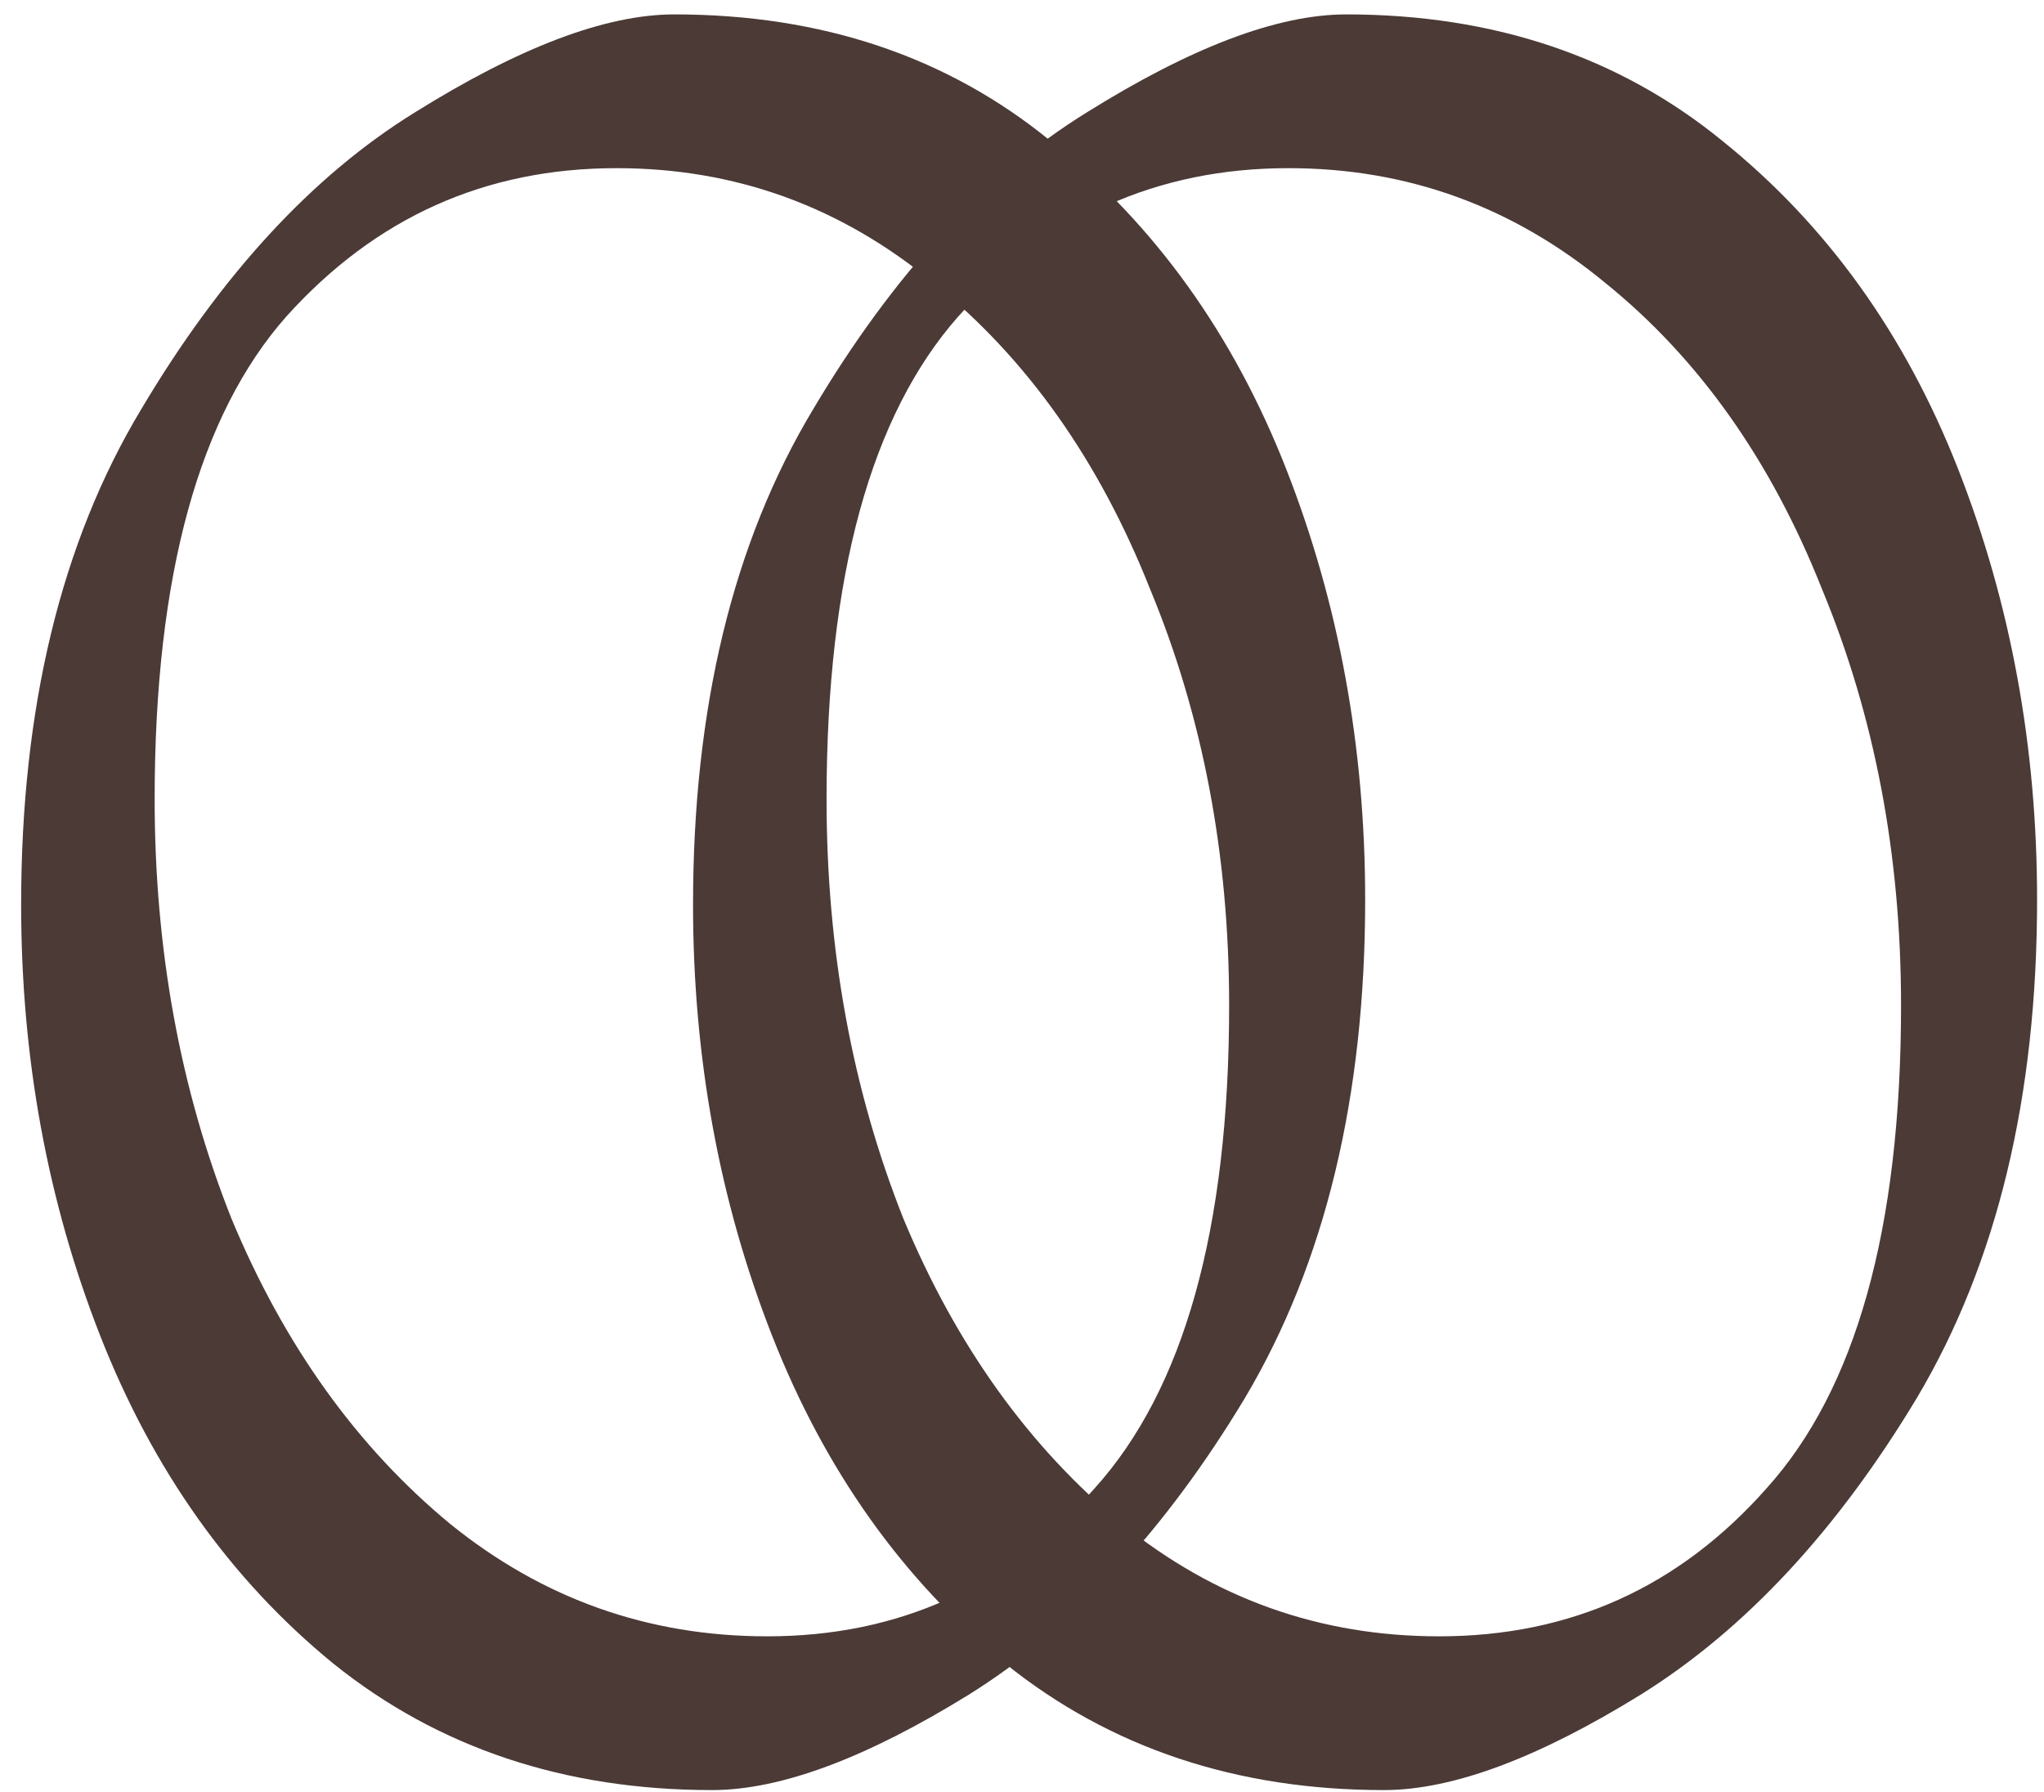
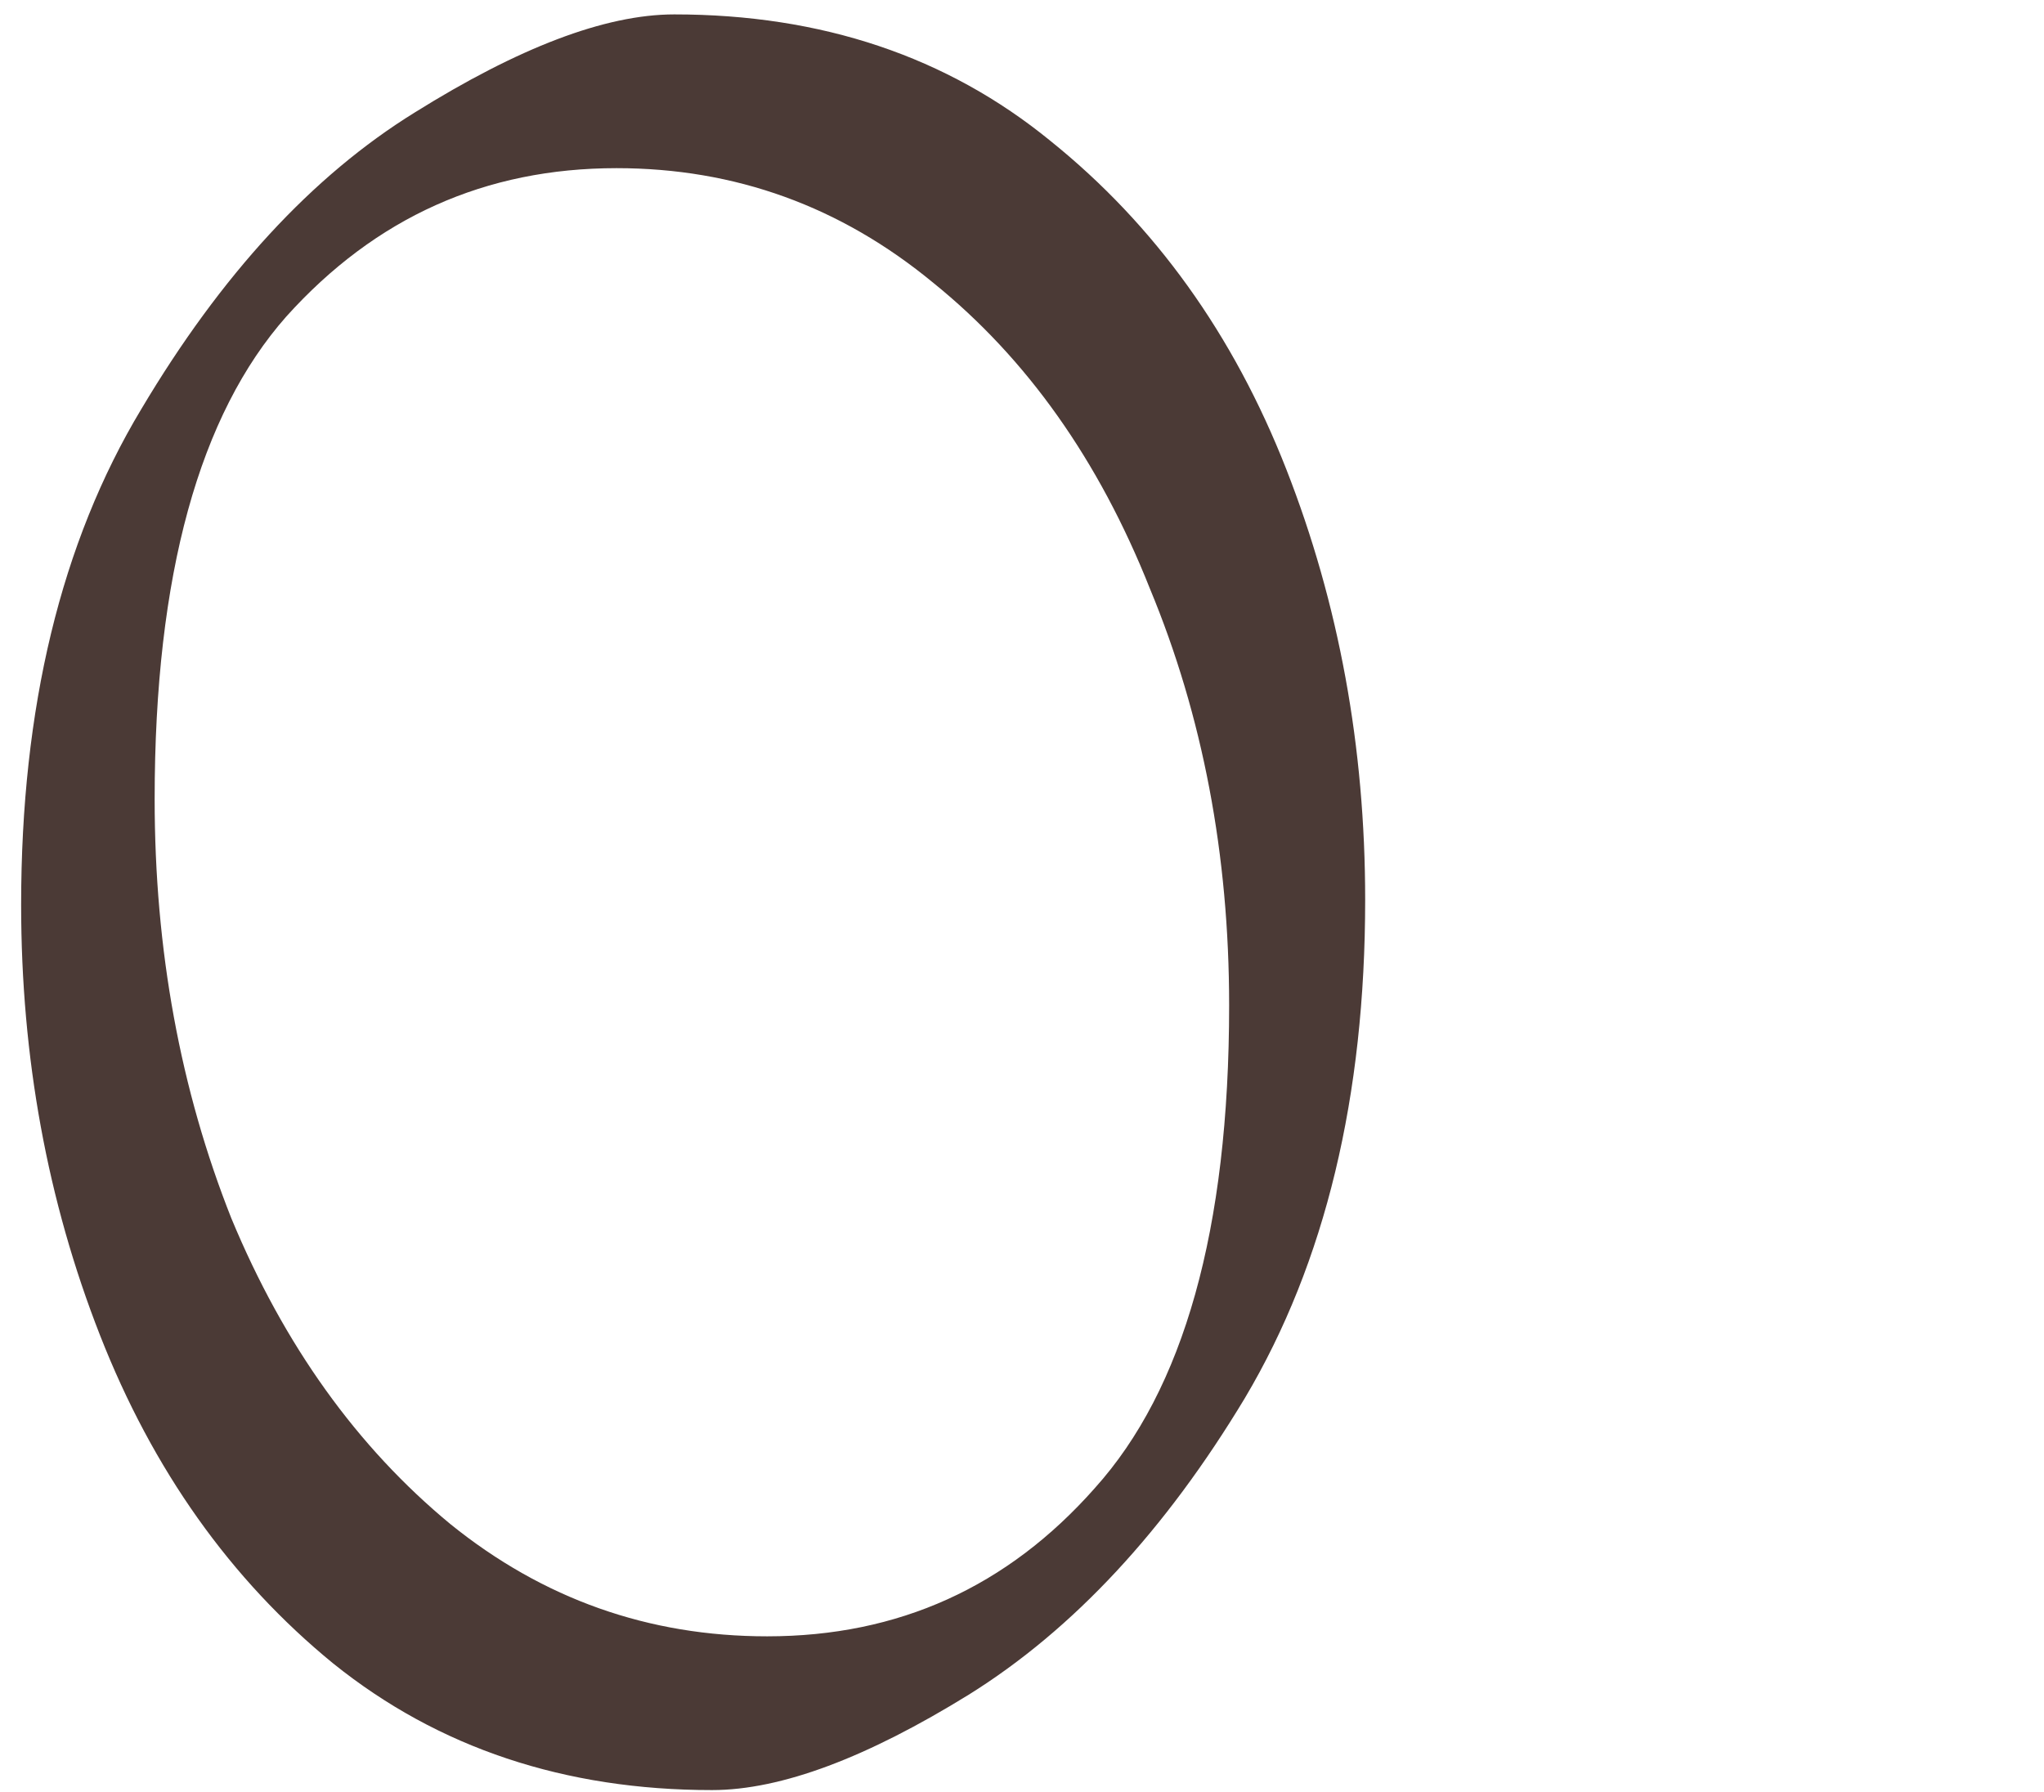
<svg xmlns="http://www.w3.org/2000/svg" fill="none" viewBox="0 0 65 57" height="57" width="65">
  <path fill="#4B3A36" d="M13.201 3.57C16.47 1.531 19.228 0.458 21.443 0.458C26.121 0.458 30.119 1.795 33.409 4.485C36.728 7.155 39.225 10.639 40.904 14.922C42.578 19.194 43.413 23.759 43.413 28.615C43.413 34.864 42.148 40.153 39.591 44.458L39.59 44.46C37.058 48.667 34.133 51.823 30.805 53.898C27.587 55.886 24.855 56.931 22.641 56.931C17.963 56.931 13.94 55.594 10.597 52.905L10.594 52.903C7.329 50.233 4.859 46.749 3.181 42.467C1.507 38.196 0.672 33.63 0.672 28.774C0.672 22.526 1.936 17.262 4.494 13.01C7.025 8.752 9.923 5.594 13.201 3.57ZM9.107 10.064C6.349 13.185 4.918 18.265 4.918 25.416C4.918 30.21 5.733 34.653 7.358 38.749C9.035 42.788 11.358 46.024 14.323 48.472C17.271 50.854 20.624 52.041 24.398 52.041C28.571 52.041 32.033 50.475 34.816 47.327L34.819 47.323C37.63 44.203 39.087 39.124 39.087 31.974C39.087 27.18 38.246 22.765 36.569 18.724L36.567 18.721L36.566 18.717C34.941 14.625 32.645 11.392 29.684 8.999L29.68 8.996C26.731 6.561 23.379 5.348 19.606 5.348C15.434 5.348 11.945 6.913 9.107 10.064Z" clip-rule="evenodd" fill-rule="evenodd" />
-   <path fill="#4B3A36" d="M34.568 3.57C37.837 1.531 40.595 0.458 42.81 0.458C47.488 0.458 51.486 1.795 54.777 4.485C58.095 7.155 60.592 10.639 62.271 14.922C63.945 19.194 64.78 23.759 64.78 28.615C64.78 34.864 63.516 40.153 60.958 44.458L60.957 44.46C58.425 48.667 55.5 51.823 52.172 53.898C48.954 55.886 46.222 56.931 44.008 56.931C39.331 56.931 35.307 55.594 31.964 52.905L31.961 52.903C28.696 50.233 26.226 46.749 24.548 42.467C22.874 38.196 22.039 33.63 22.039 28.774C22.039 22.526 23.303 17.262 25.862 13.01C28.392 8.752 31.29 5.594 34.568 3.57ZM30.474 10.064C27.716 13.185 26.285 18.265 26.285 25.416C26.285 30.21 27.1 34.653 28.725 38.749C30.402 42.788 32.726 46.024 35.69 48.472C38.639 50.854 41.991 52.041 45.766 52.041C49.938 52.041 53.4 50.475 56.184 47.327L56.187 47.323C58.997 44.203 60.454 39.124 60.454 31.974C60.454 27.18 59.613 22.765 57.936 18.724L57.934 18.721L57.933 18.717C56.309 14.625 54.012 11.392 51.051 8.999L51.047 8.996C48.098 6.561 44.746 5.348 40.974 5.348C36.801 5.348 33.312 6.913 30.474 10.064Z" clip-rule="evenodd" fill-rule="evenodd" />
</svg>